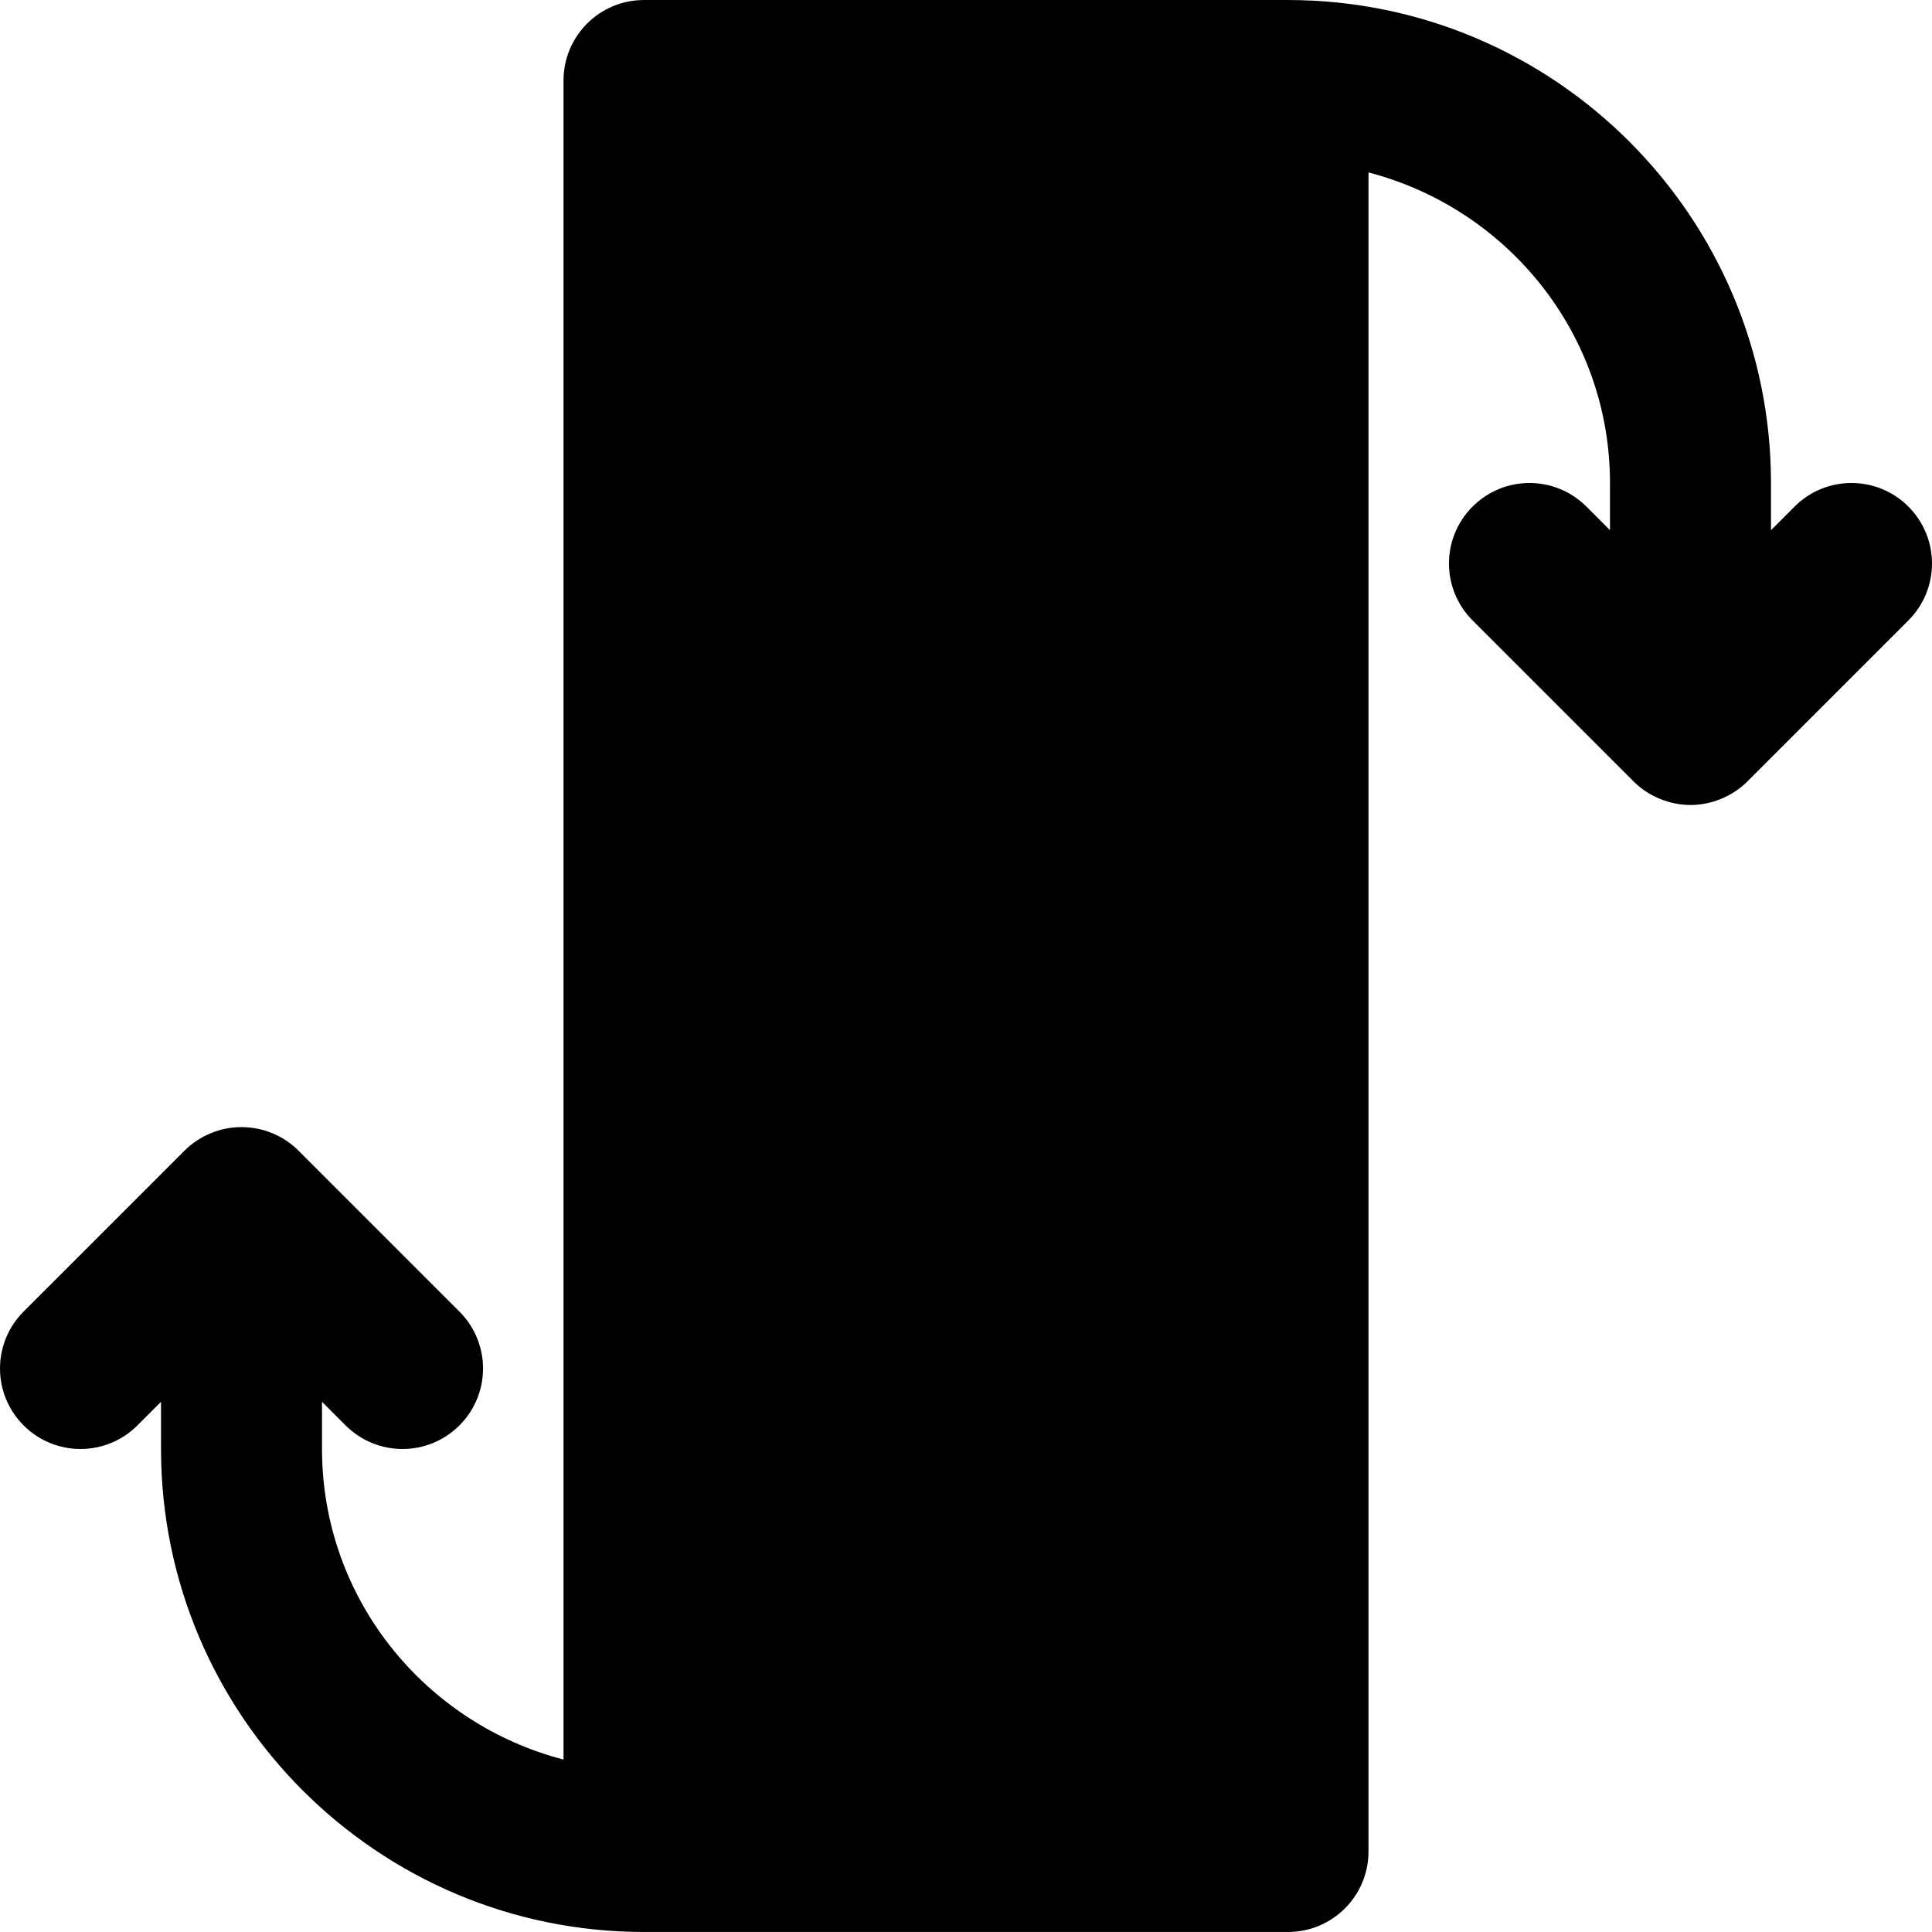
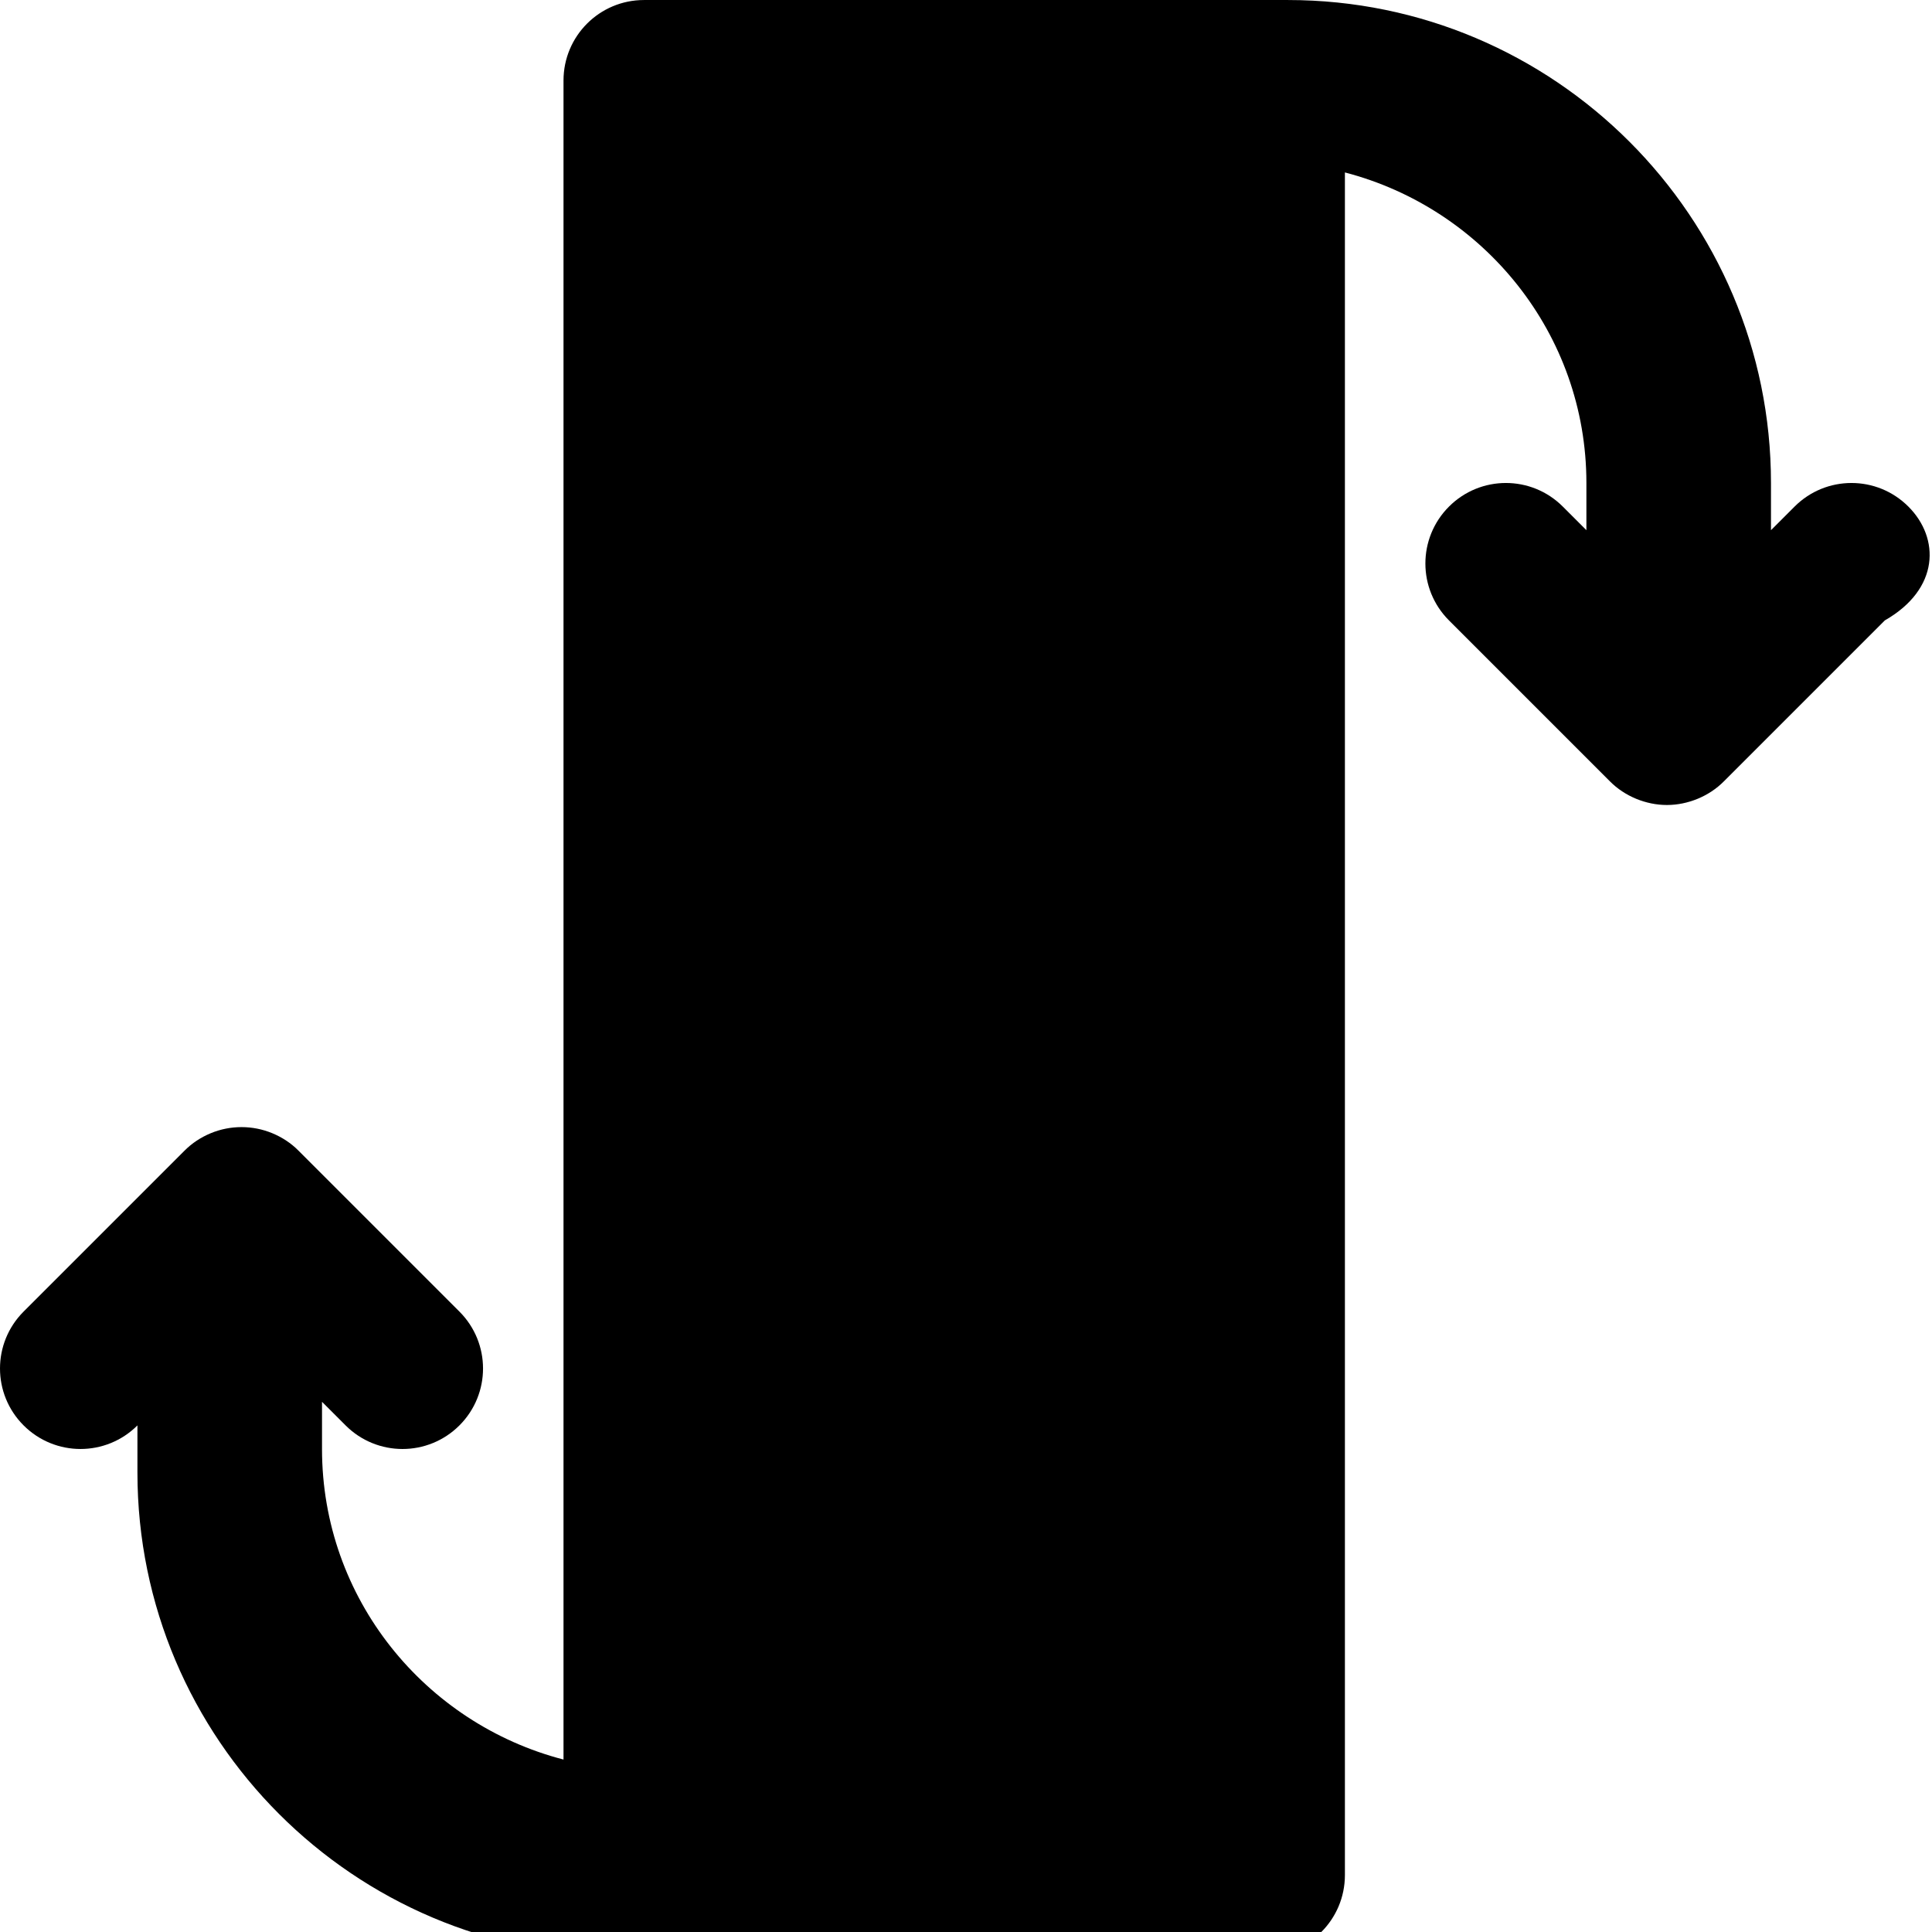
<svg xmlns="http://www.w3.org/2000/svg" version="1.1" id="Layer_1" x="0px" y="0px" viewBox="0 0 512.011 512.011" style="enable-background:new 0 0 512.011 512.011;" xml:space="preserve">
  <g>
    <g>
-       <path d="M505.755,134.256c-8.341-8.341-21.824-8.341-30.165,0l-6.251,6.251v-12.501c0-70.592-57.408-128-128-128H170.672    c-11.797,0-21.333,9.557-21.333,21.333v444.971c-36.715-9.536-64-42.667-64-82.304v-12.501l6.251,6.251    c4.16,4.16,9.621,6.251,15.083,6.251c5.461,0,10.923-2.091,15.083-6.251c8.341-8.341,8.341-21.824,0-30.165l-42.645-42.645    c-1.963-1.984-4.331-3.541-6.955-4.629c-5.205-2.155-11.093-2.155-16.299,0c-2.624,1.088-4.992,2.645-6.955,4.629L6.256,347.589    c-8.341,8.341-8.341,21.824,0,30.165c4.16,4.16,9.621,6.251,15.083,6.251c5.461,0,10.923-2.091,15.083-6.251l6.251-6.251v12.501    c0,70.592,57.408,128,128,128h170.667c11.797,0,21.333-9.557,21.333-21.333V45.701c36.693,9.536,64,42.667,64,82.304v12.501    l-6.251-6.251c-8.341-8.341-21.824-8.341-30.165,0c-8.341,8.341-8.341,21.824,0,30.165l42.645,42.645    c1.963,1.984,4.331,3.541,6.955,4.629c2.603,1.067,5.376,1.643,8.149,1.643s5.547-0.576,8.149-1.643    c2.624-1.088,4.992-2.645,6.955-4.629l42.645-42.645C514.096,156.08,514.096,142.597,505.755,134.256z" />
+       <path d="M505.755,134.256c-8.341-8.341-21.824-8.341-30.165,0l-6.251,6.251v-12.501c0-70.592-57.408-128-128-128H170.672    c-11.797,0-21.333,9.557-21.333,21.333v444.971c-36.715-9.536-64-42.667-64-82.304v-12.501l6.251,6.251    c4.16,4.16,9.621,6.251,15.083,6.251c5.461,0,10.923-2.091,15.083-6.251c8.341-8.341,8.341-21.824,0-30.165l-42.645-42.645    c-1.963-1.984-4.331-3.541-6.955-4.629c-5.205-2.155-11.093-2.155-16.299,0c-2.624,1.088-4.992,2.645-6.955,4.629L6.256,347.589    c-8.341,8.341-8.341,21.824,0,30.165c4.16,4.16,9.621,6.251,15.083,6.251c5.461,0,10.923-2.091,15.083-6.251v12.501    c0,70.592,57.408,128,128,128h170.667c11.797,0,21.333-9.557,21.333-21.333V45.701c36.693,9.536,64,42.667,64,82.304v12.501    l-6.251-6.251c-8.341-8.341-21.824-8.341-30.165,0c-8.341,8.341-8.341,21.824,0,30.165l42.645,42.645    c1.963,1.984,4.331,3.541,6.955,4.629c2.603,1.067,5.376,1.643,8.149,1.643s5.547-0.576,8.149-1.643    c2.624-1.088,4.992-2.645,6.955-4.629l42.645-42.645C514.096,156.08,514.096,142.597,505.755,134.256z" />
    </g>
  </g>
  <g>
</g>
  <g>
</g>
  <g>
</g>
  <g>
</g>
  <g>
</g>
  <g>
</g>
  <g>
</g>
  <g>
</g>
  <g>
</g>
  <g>
</g>
  <g>
</g>
  <g>
</g>
  <g>
</g>
  <g>
</g>
  <g>
</g>
</svg>